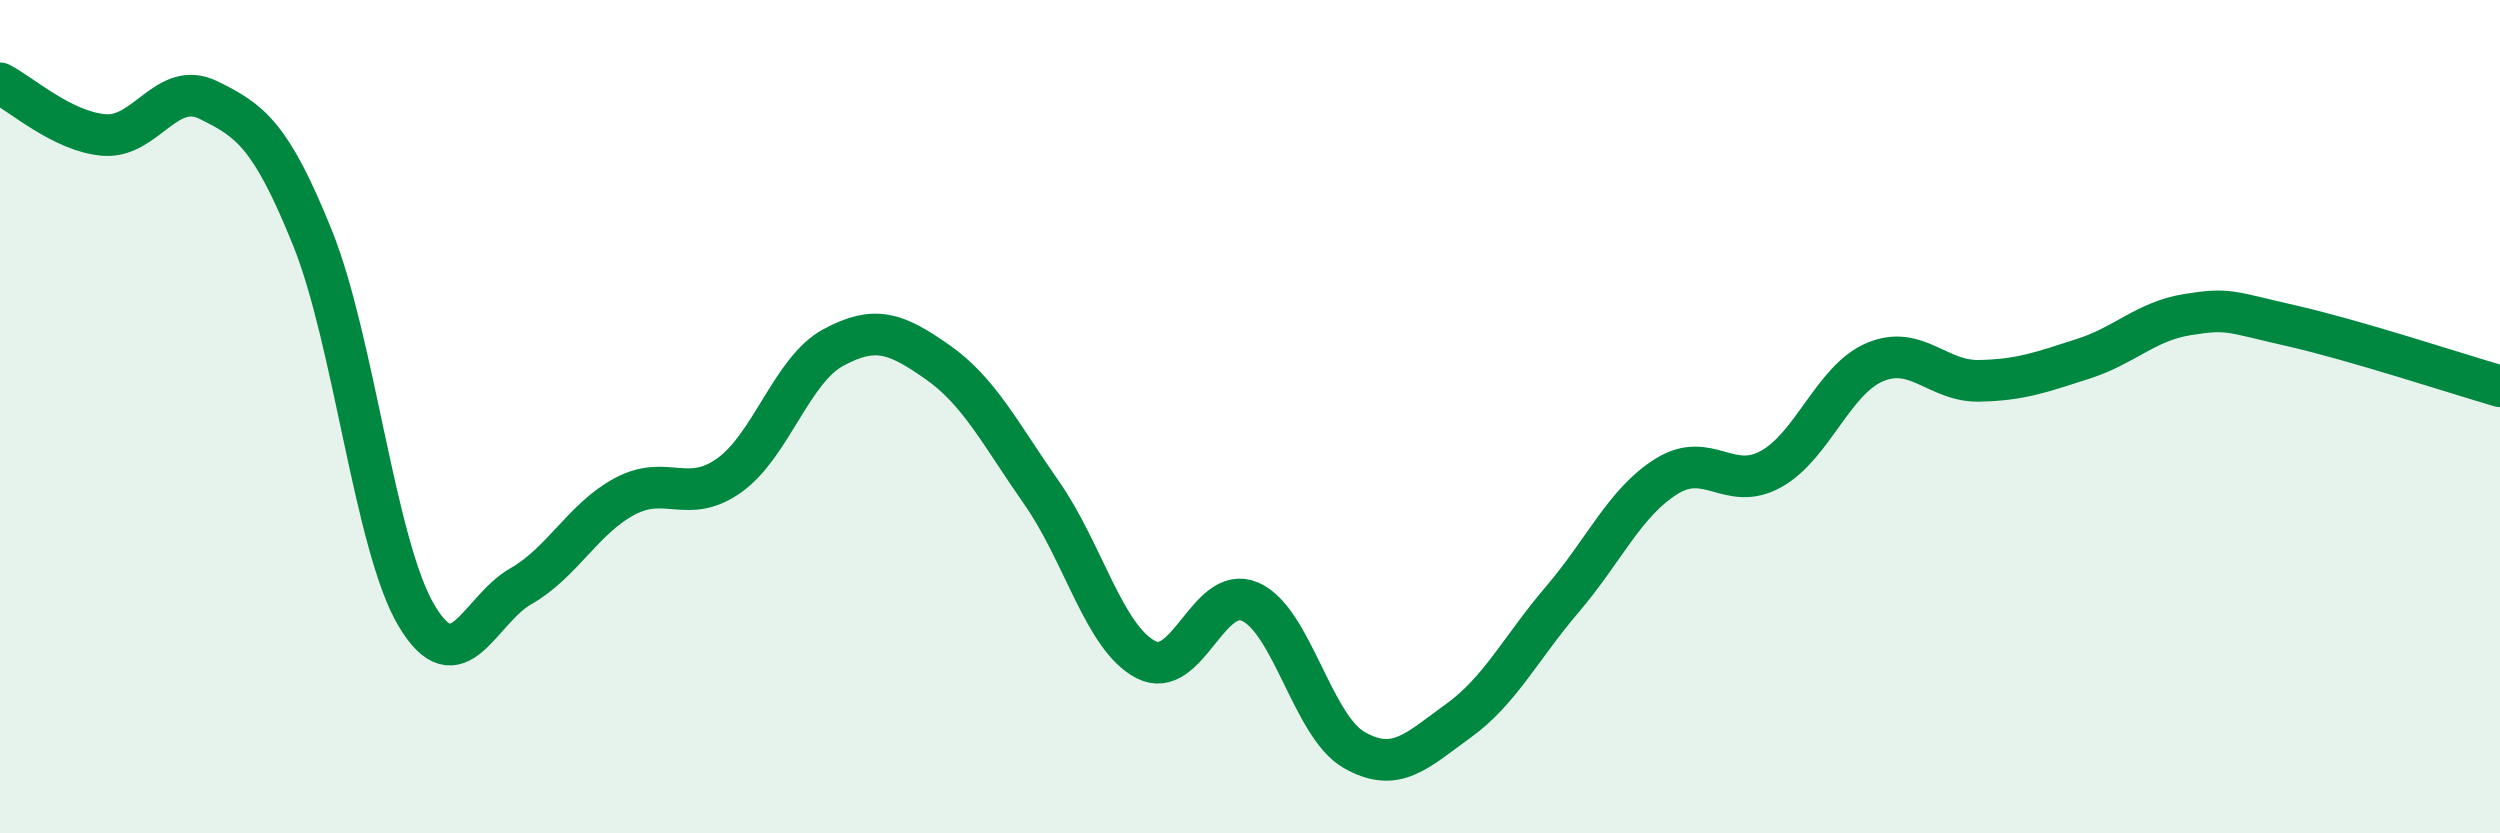
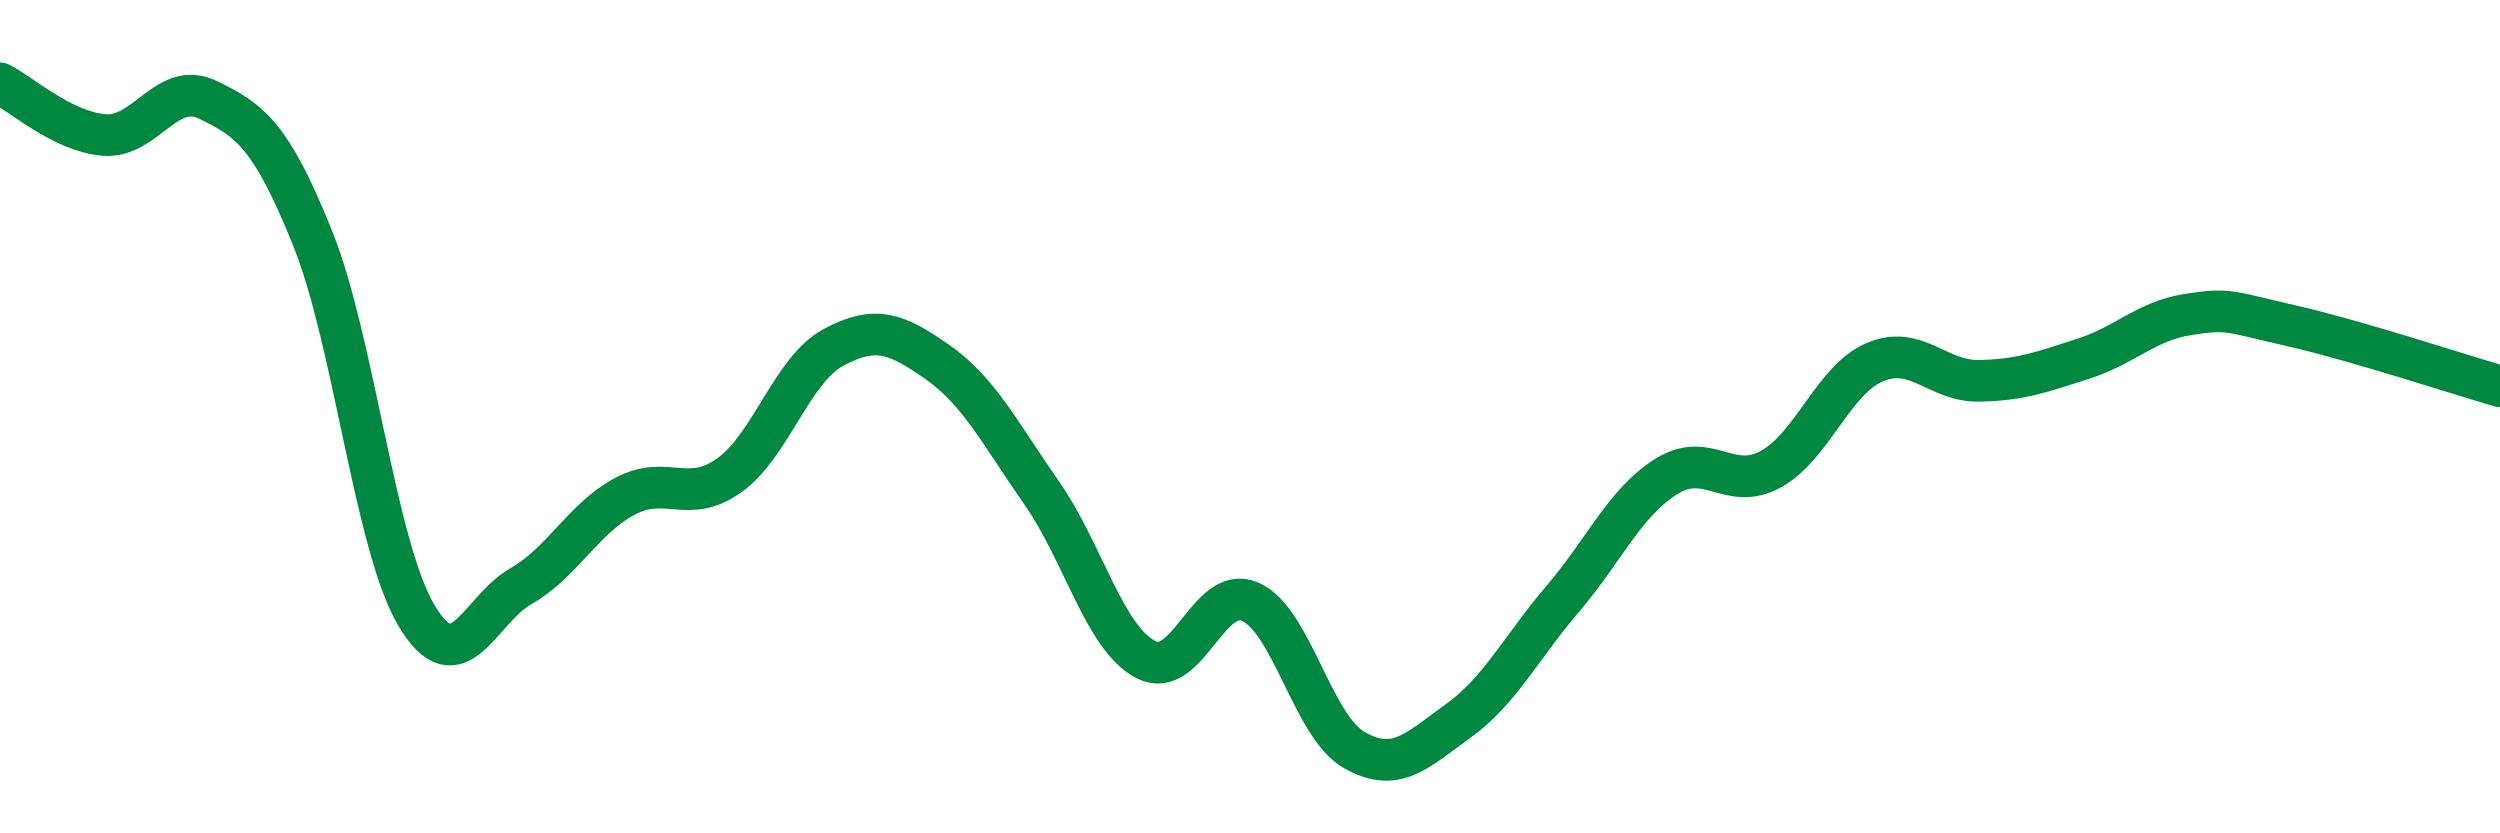
<svg xmlns="http://www.w3.org/2000/svg" width="60" height="20" viewBox="0 0 60 20">
-   <path d="M 0,2 C 0.5,2.25 1.5,3.16 2.5,3.24 C 3.5,3.32 4,1.91 5,2.4 C 6,2.89 6.5,3.23 7.5,5.71 C 8.5,8.19 9,13.11 10,14.78 C 11,16.45 11.5,14.64 12.5,14.07 C 13.5,13.5 14,12.44 15,11.91 C 16,11.38 16.5,12.12 17.5,11.41 C 18.5,10.7 19,8.88 20,8.34 C 21,7.8 21.5,7.99 22.5,8.69 C 23.5,9.39 24,10.4 25,11.83 C 26,13.26 26.5,15.31 27.5,15.83 C 28.5,16.35 29,14.01 30,14.44 C 31,14.87 31.5,17.43 32.5,18 C 33.5,18.57 34,18.02 35,17.3 C 36,16.58 36.5,15.55 37.5,14.38 C 38.5,13.21 39,12.05 40,11.43 C 41,10.81 41.5,11.81 42.5,11.26 C 43.5,10.71 44,9.11 45,8.69 C 46,8.27 46.5,9.16 47.5,9.14 C 48.5,9.12 49,8.93 50,8.61 C 51,8.29 51.5,7.71 52.5,7.55 C 53.5,7.39 53.5,7.48 55,7.82 C 56.5,8.16 59,8.98 60,9.27L60 20L0 20Z" fill="#008740" opacity="0.1" stroke-linecap="round" stroke-linejoin="round" />
  <path d="M 0,2 C 0.5,2.25 1.5,3.16 2.5,3.24 C 3.5,3.32 4,1.91 5,2.4 C 6,2.89 6.5,3.23 7.5,5.71 C 8.5,8.19 9,13.11 10,14.78 C 11,16.45 11.5,14.64 12.5,14.07 C 13.5,13.5 14,12.44 15,11.91 C 16,11.38 16.5,12.12 17.5,11.41 C 18.5,10.7 19,8.88 20,8.34 C 21,7.8 21.5,7.99 22.5,8.69 C 23.5,9.39 24,10.4 25,11.83 C 26,13.26 26.5,15.31 27.5,15.83 C 28.5,16.35 29,14.01 30,14.44 C 31,14.87 31.5,17.43 32.5,18 C 33.5,18.57 34,18.02 35,17.3 C 36,16.58 36.5,15.55 37.5,14.38 C 38.5,13.21 39,12.05 40,11.43 C 41,10.81 41.5,11.81 42.5,11.26 C 43.5,10.71 44,9.11 45,8.69 C 46,8.27 46.5,9.16 47.5,9.14 C 48.5,9.12 49,8.93 50,8.61 C 51,8.29 51.5,7.71 52.5,7.55 C 53.5,7.39 53.5,7.48 55,7.82 C 56.5,8.16 59,8.98 60,9.27" stroke="#008740" stroke-width="1" fill="none" stroke-linecap="round" stroke-linejoin="round" />
</svg>